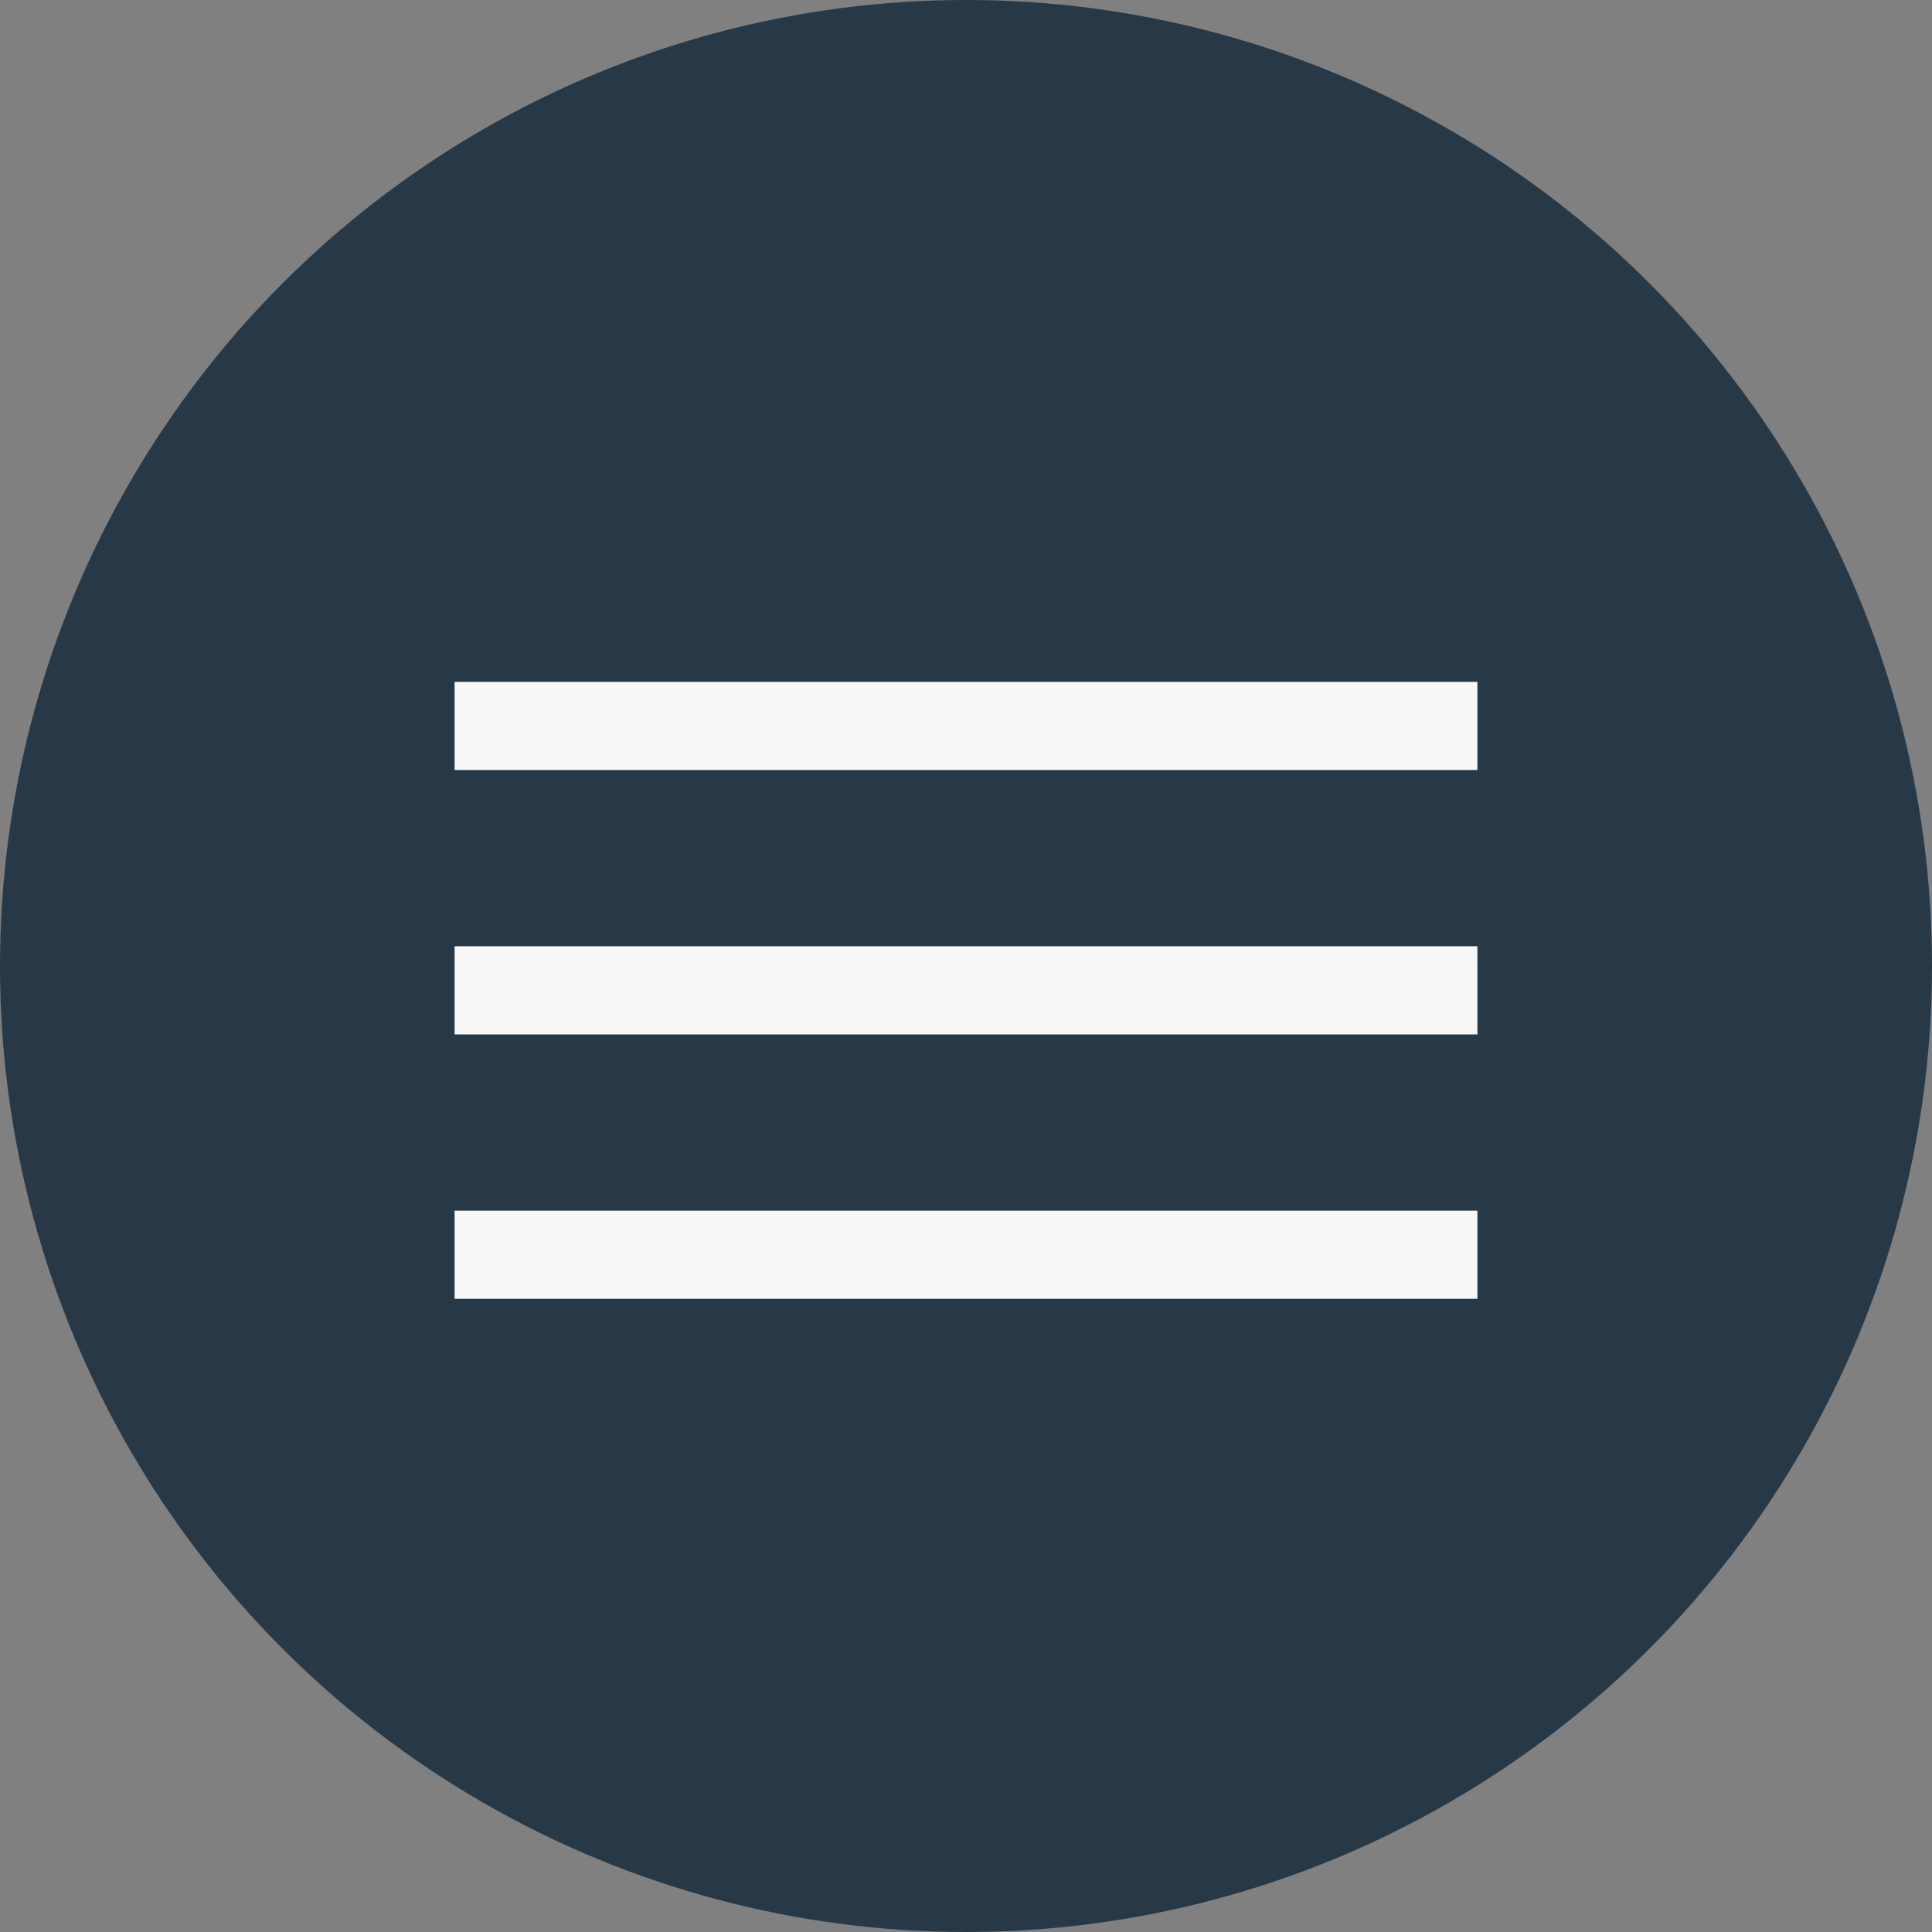
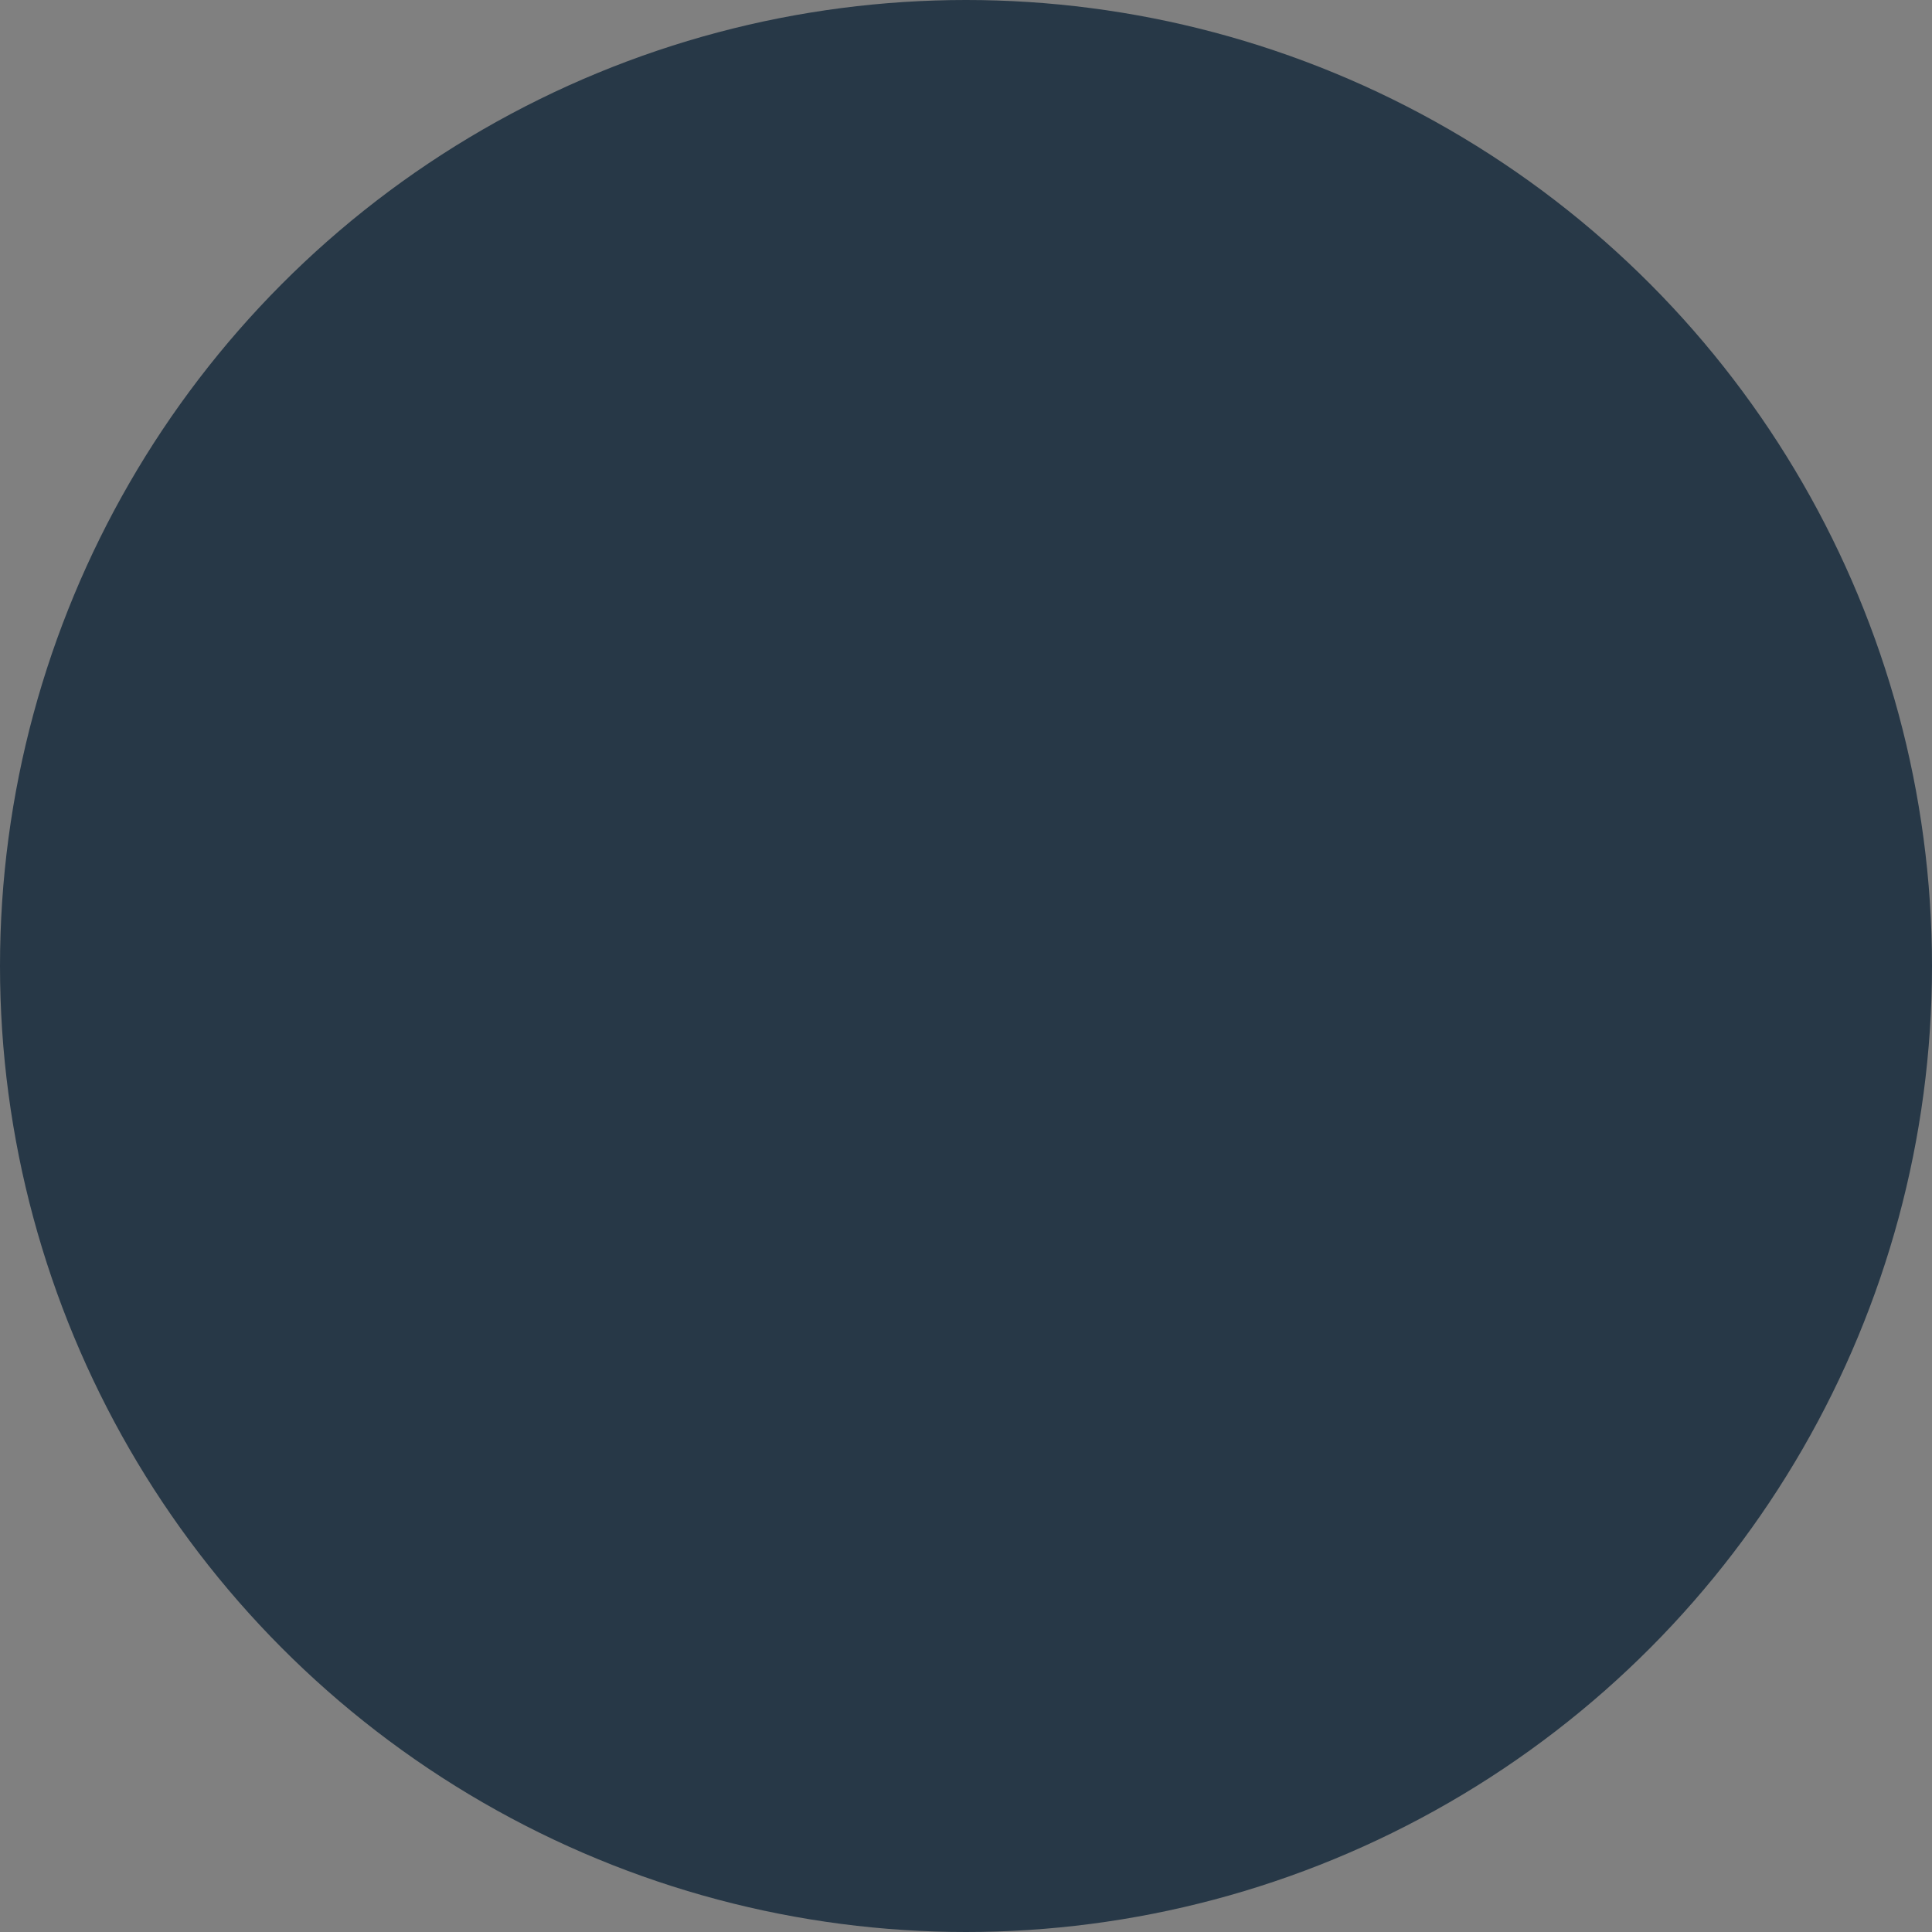
<svg xmlns="http://www.w3.org/2000/svg" width="119" height="119" viewBox="0 0 119 119" fill="none">
  <rect x="0" y="0" width="119" height="119" fill="#808080" stroke="none" />
  <circle cx="59.5" cy="59.5" r="59.5" fill="#273847" />
  <g clip-path="url(#clip0_163_24)">
-     <path fill-rule="evenodd" clip-rule="evenodd" d="M28 58.286H91V63.714H28V58.286ZM28 42H91V47.429H28V42ZM28 74.571H91V80H28V74.571Z" fill="#F8F8F8" />
-   </g>
+     </g>
  <defs>
    <clipPath id="clip0_163_24">
-       <rect width="63" height="38" fill="white" transform="translate(28 42)" />
-     </clipPath>
+       </clipPath>
  </defs>
</svg>